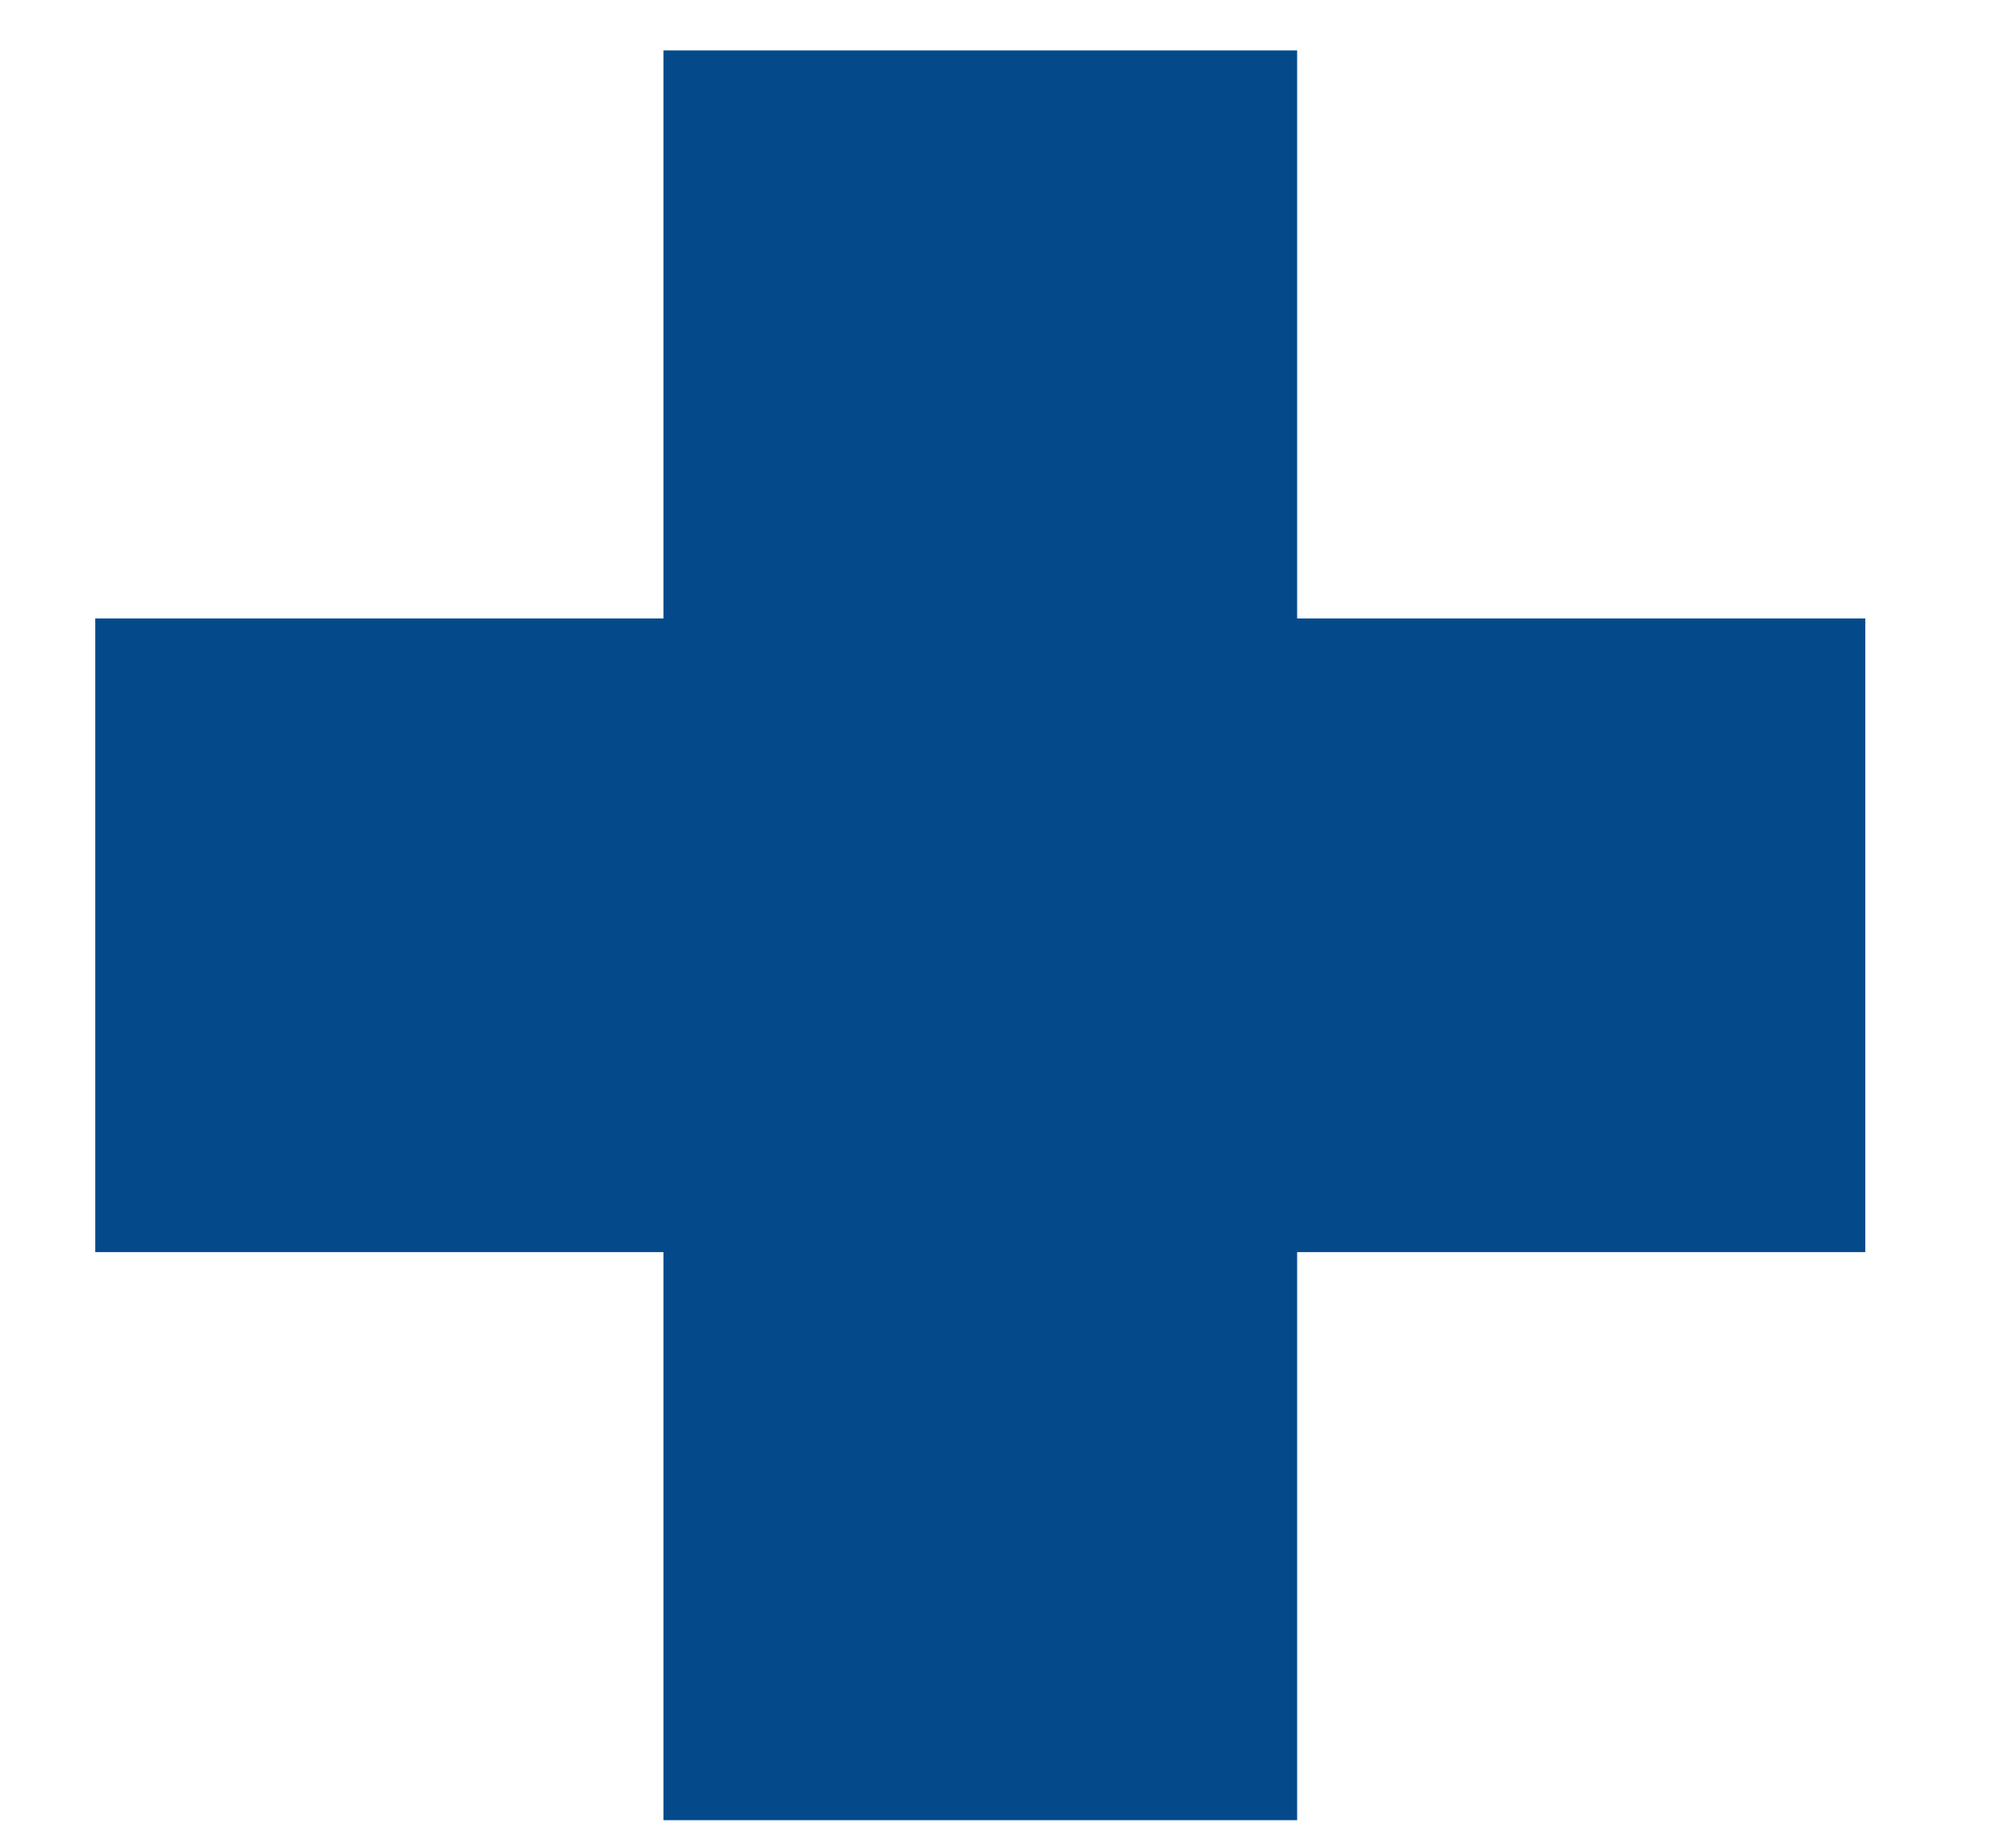
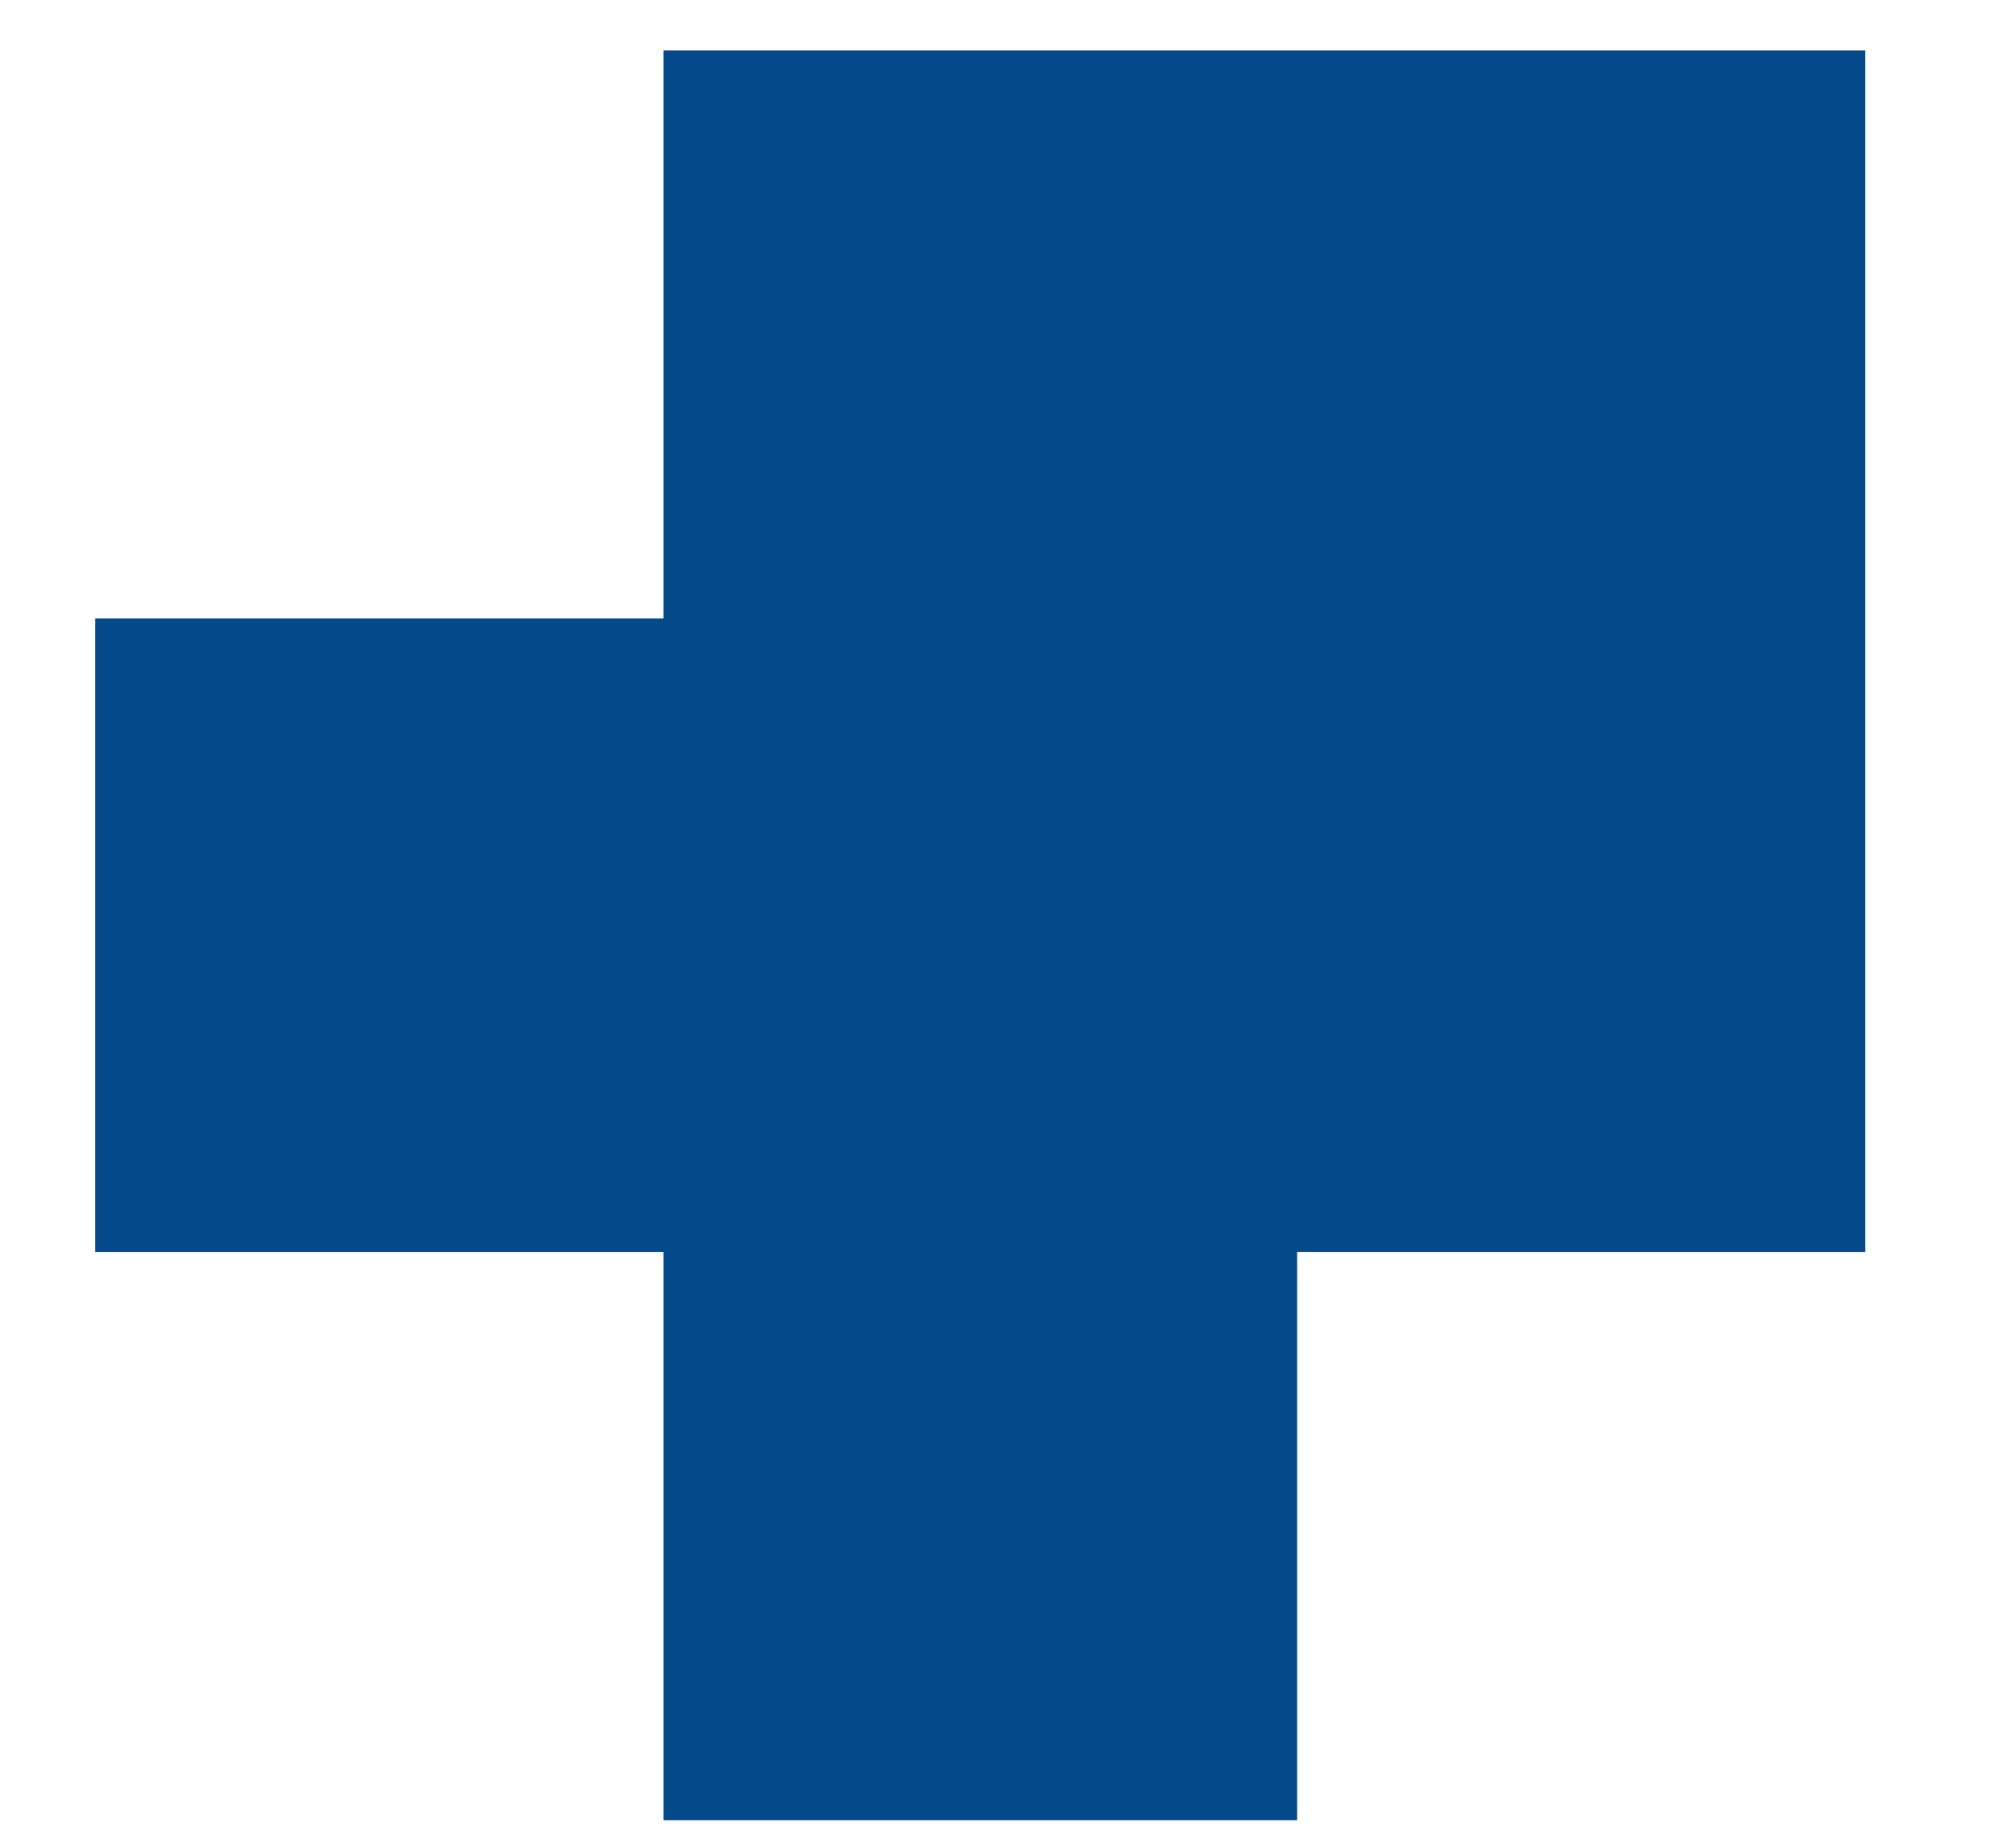
<svg xmlns="http://www.w3.org/2000/svg" width="12" height="11" viewBox="0 0 12 11" fill="none">
-   <path d="M3.949 10.836V7.454H0.567V3.682H3.949V0.3H7.721V3.682H11.103V7.454H7.721V10.836H3.949Z" fill="#044A8B" />
+   <path d="M3.949 10.836V7.454H0.567V3.682H3.949V0.3H7.721H11.103V7.454H7.721V10.836H3.949Z" fill="#044A8B" />
</svg>